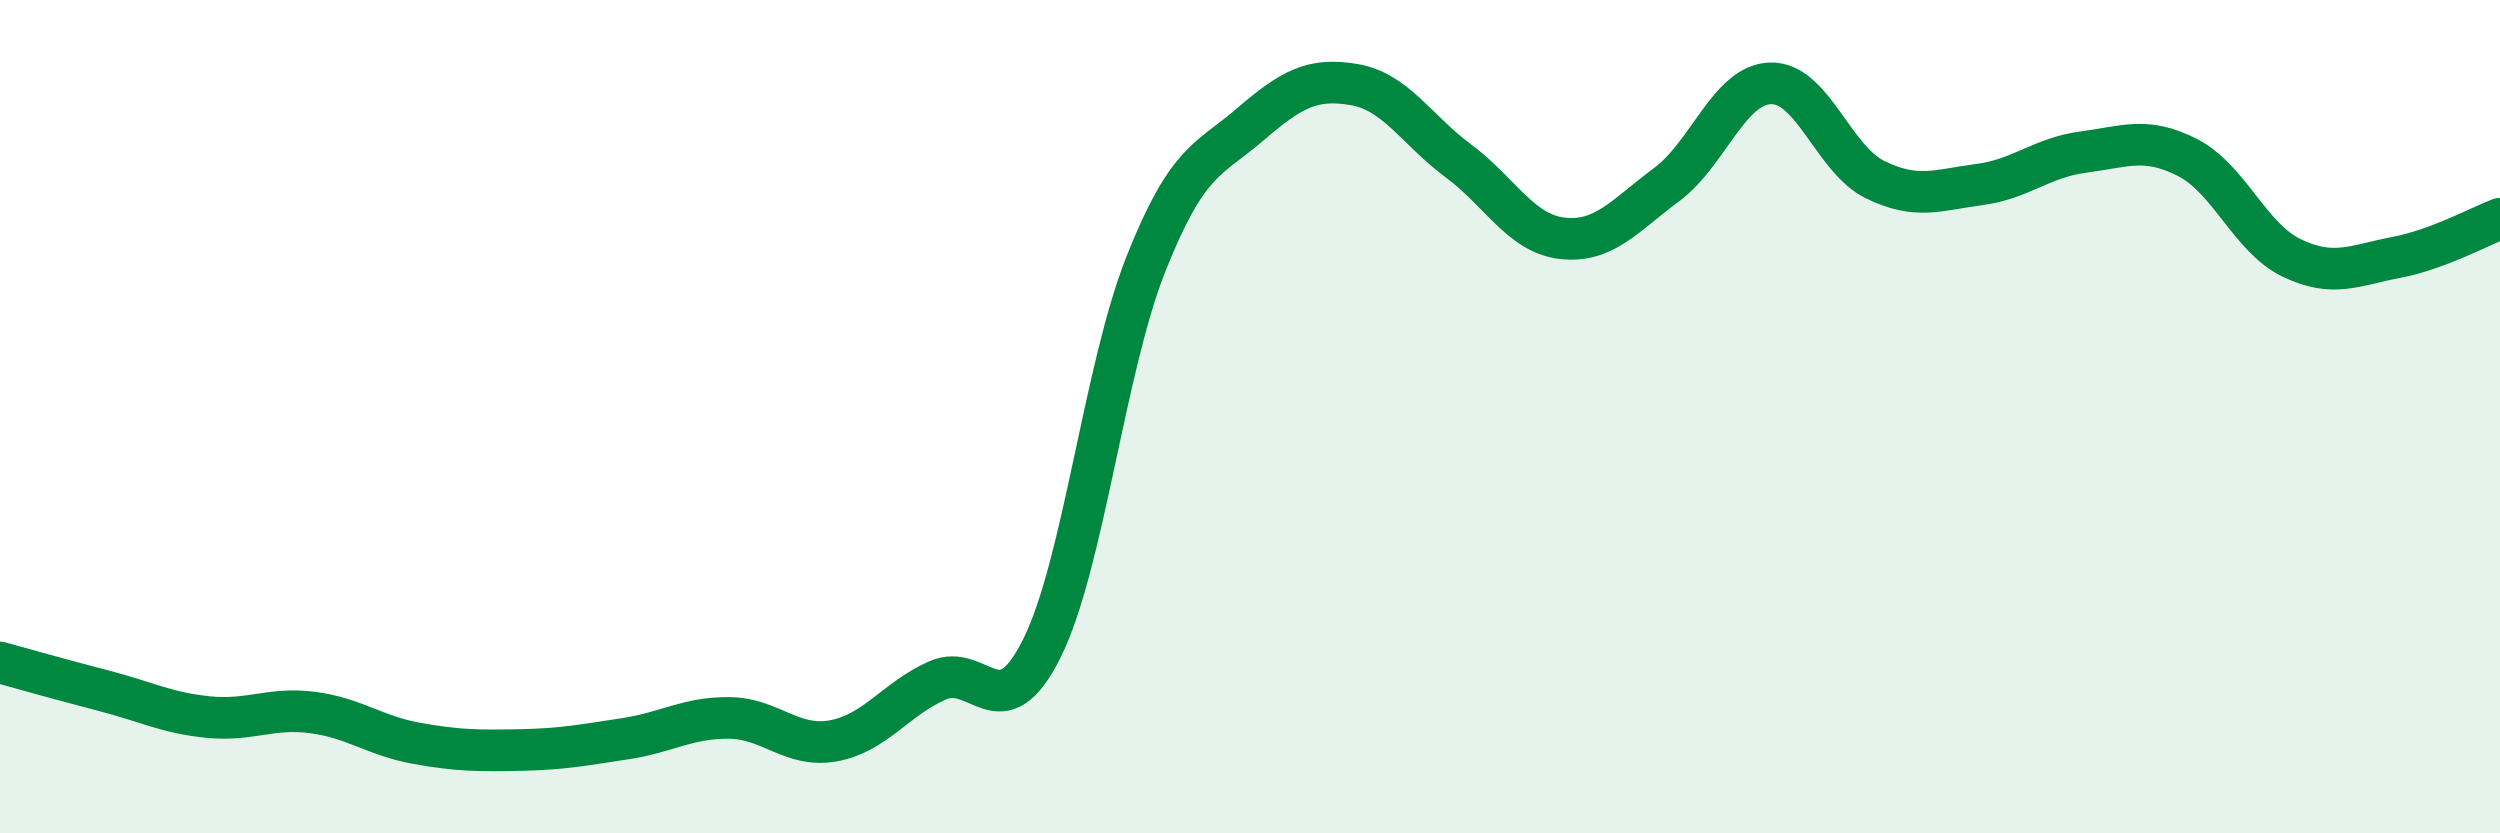
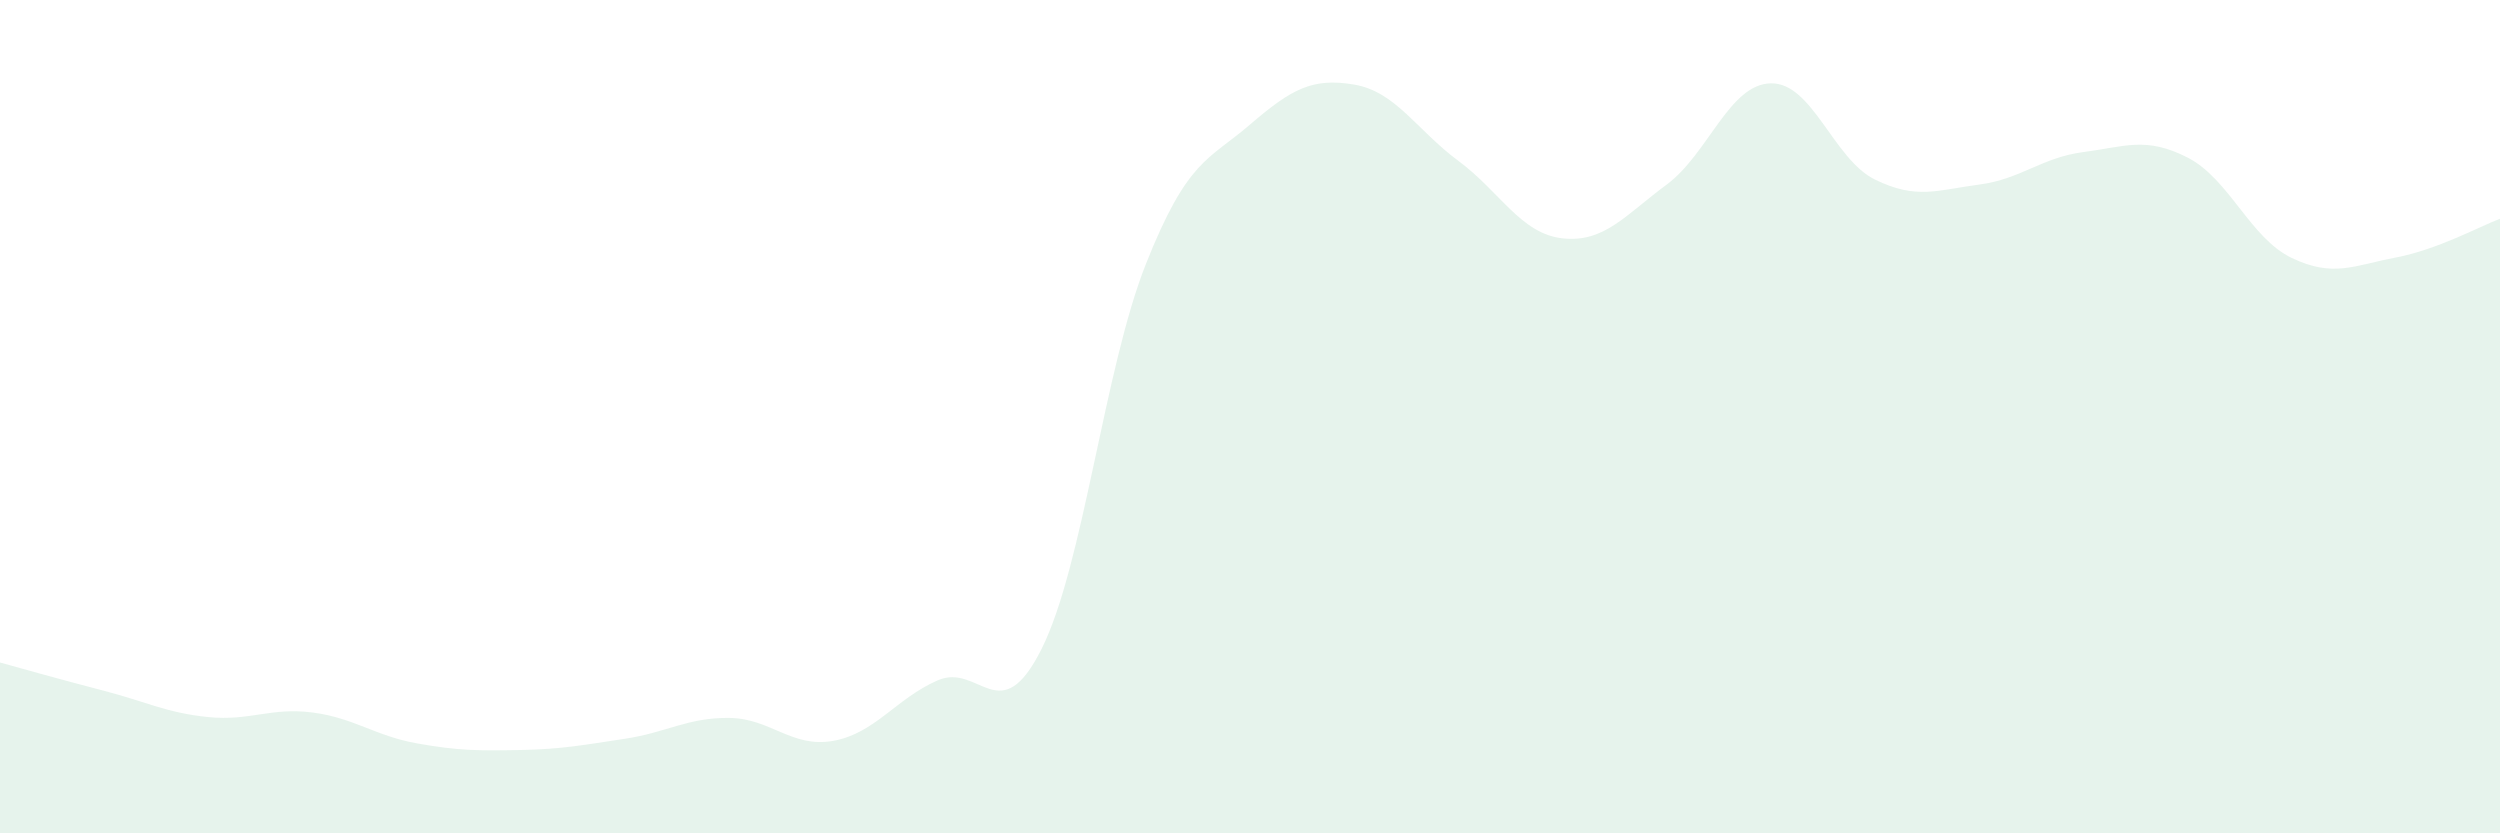
<svg xmlns="http://www.w3.org/2000/svg" width="60" height="20" viewBox="0 0 60 20">
  <path d="M 0,15.9 C 0.5,16.04 1.5,16.32 2.5,16.58 C 3.5,16.84 4,17.11 5,17.21 C 6,17.31 6.5,16.97 7.5,17.1 C 8.5,17.23 9,17.66 10,17.84 C 11,18.02 11.5,18.02 12.5,18 C 13.5,17.98 14,17.88 15,17.73 C 16,17.58 16.5,17.22 17.5,17.23 C 18.5,17.24 19,17.96 20,17.78 C 21,17.6 21.5,16.77 22.5,16.33 C 23.5,15.89 24,17.57 25,15.57 C 26,13.57 26.5,8.86 27.5,6.34 C 28.5,3.82 29,3.85 30,2.99 C 31,2.13 31.5,1.86 32.5,2.03 C 33.5,2.2 34,3.12 35,3.86 C 36,4.6 36.5,5.61 37.5,5.72 C 38.5,5.83 39,5.17 40,4.43 C 41,3.69 41.5,2.02 42.5,2 C 43.5,1.98 44,3.82 45,4.31 C 46,4.8 46.5,4.56 47.5,4.43 C 48.5,4.3 49,3.78 50,3.65 C 51,3.52 51.5,3.27 52.5,3.78 C 53.5,4.29 54,5.71 55,6.19 C 56,6.67 56.5,6.37 57.5,6.18 C 58.5,5.99 59.5,5.44 60,5.25L60 20L0 20Z" fill="#008740" opacity="0.1" stroke-linecap="round" stroke-linejoin="round" />
-   <path d="M 0,15.9 C 0.5,16.04 1.5,16.32 2.5,16.58 C 3.5,16.84 4,17.11 5,17.21 C 6,17.31 6.5,16.97 7.5,17.1 C 8.5,17.23 9,17.66 10,17.84 C 11,18.02 11.5,18.02 12.5,18 C 13.5,17.98 14,17.88 15,17.73 C 16,17.58 16.5,17.22 17.5,17.23 C 18.5,17.24 19,17.96 20,17.78 C 21,17.6 21.5,16.77 22.5,16.33 C 23.5,15.89 24,17.57 25,15.57 C 26,13.57 26.5,8.86 27.5,6.34 C 28.5,3.82 29,3.85 30,2.99 C 31,2.13 31.5,1.86 32.5,2.03 C 33.5,2.2 34,3.12 35,3.86 C 36,4.6 36.5,5.61 37.5,5.72 C 38.5,5.83 39,5.17 40,4.43 C 41,3.69 41.5,2.02 42.5,2 C 43.5,1.98 44,3.82 45,4.31 C 46,4.8 46.5,4.56 47.5,4.43 C 48.5,4.3 49,3.78 50,3.65 C 51,3.52 51.5,3.27 52.5,3.78 C 53.5,4.29 54,5.71 55,6.19 C 56,6.67 56.5,6.37 57.5,6.18 C 58.5,5.99 59.5,5.44 60,5.25" stroke="#008740" stroke-width="1" fill="none" stroke-linecap="round" stroke-linejoin="round" />
</svg>